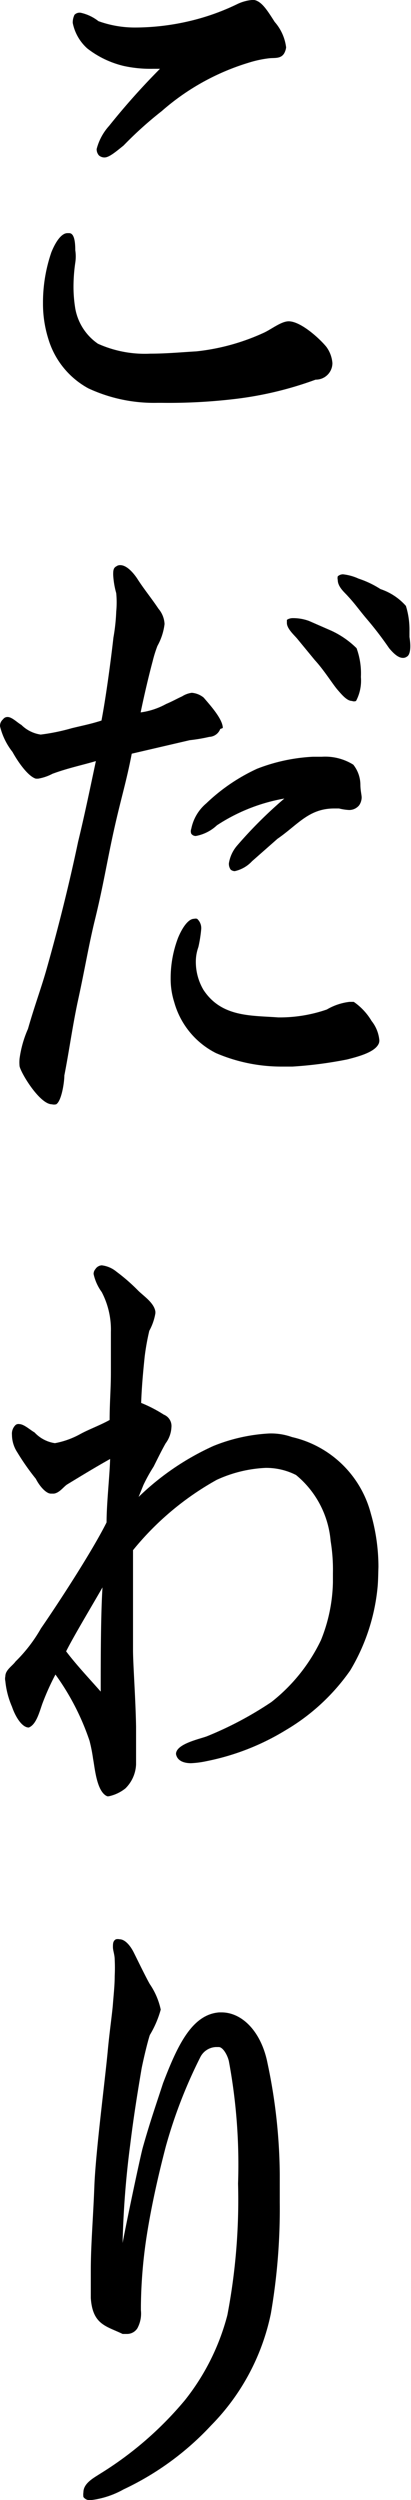
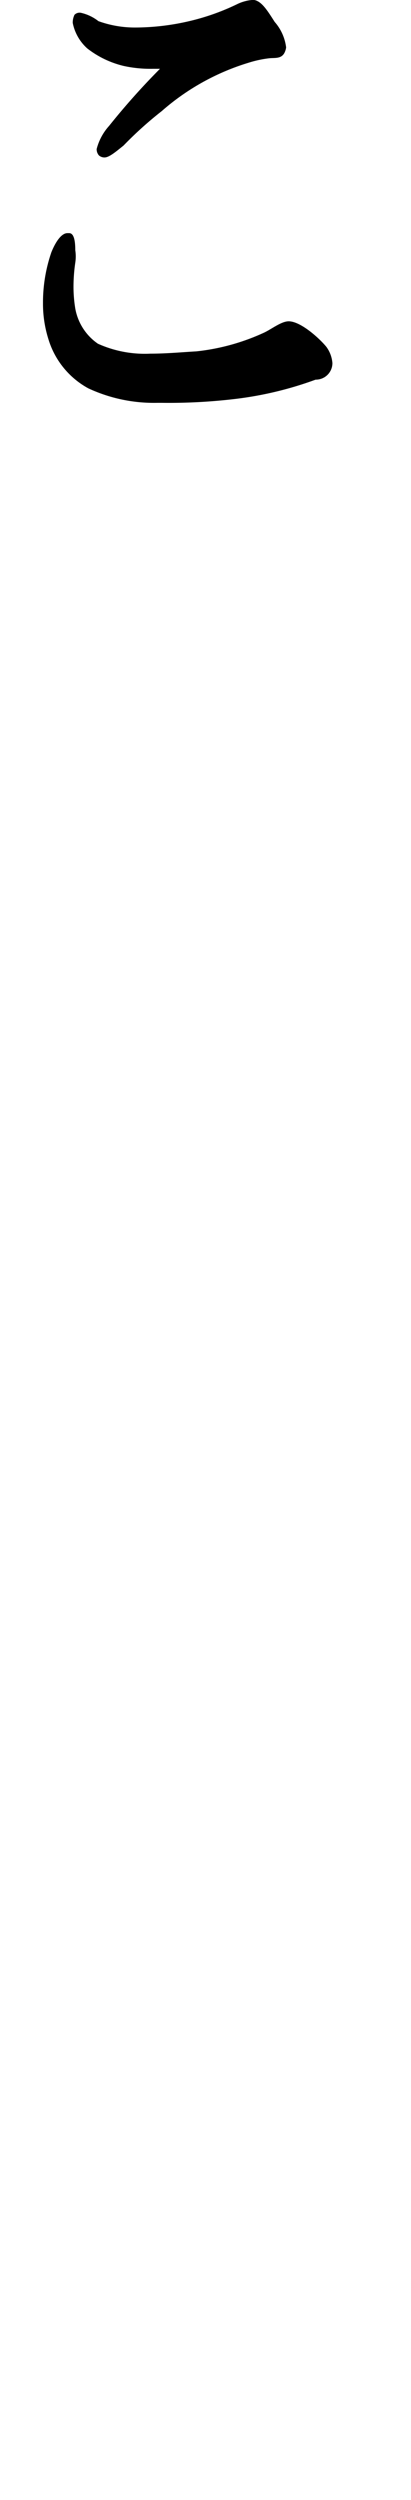
<svg xmlns="http://www.w3.org/2000/svg" viewBox="0 0 16.16 98.12">
  <title>アセット 22</title>
  <g id="レイヤー_2" data-name="レイヤー 2">
    <g id="デザイン">
      <path d="M12.41,14.9a13.94,13.94,0,0,1-3.1.75,22,22,0,0,1-2.95.16H6.19a6.12,6.12,0,0,1-2.72-.57A3.28,3.28,0,0,1,1.9,13.3a4.61,4.61,0,0,1-.21-1.4,6.06,6.06,0,0,1,.33-2c.19-.47.42-.75.63-.75h.07c.19,0,.24.31.24.67a1.63,1.63,0,0,1,0,.49,6.52,6.52,0,0,0-.07,1,5.29,5.29,0,0,0,.07.8,2.13,2.13,0,0,0,.89,1.38,4.49,4.49,0,0,0,2.06.39c.64,0,1.27-.06,1.81-.09a8.49,8.49,0,0,0,2.63-.72c.3-.13.7-.46,1-.46h0c.47,0,1.2.66,1.48,1a1.24,1.24,0,0,1,.24.64A.65.65,0,0,1,12.41,14.9ZM11.17,2.1c-.14.22-.38.16-.61.19a4.37,4.37,0,0,0-.78.17,9.24,9.24,0,0,0-3.42,1.9,14.71,14.71,0,0,0-1.5,1.35c-.31.25-.57.47-.75.47a.33.33,0,0,1-.22-.08.37.37,0,0,1-.09-.25,2.16,2.16,0,0,1,.49-.91,27.93,27.93,0,0,1,2-2.24H6a4.92,4.92,0,0,1-1.13-.11A3.74,3.74,0,0,1,3.43,1.9a1.82,1.82,0,0,1-.57-1A.68.68,0,0,1,2.93.58.28.28,0,0,1,3.17.5a1.73,1.73,0,0,1,.7.33,4.22,4.22,0,0,0,1.46.25A9.43,9.43,0,0,0,7.44.83,9,9,0,0,0,9.31.17,1.69,1.69,0,0,1,9.9,0H10c.29.06.5.39.8.86a1.86,1.86,0,0,1,.45,1A.64.64,0,0,1,11.17,2.1Z" />
-       <path d="M8.66,28.61a.48.48,0,0,1-.43.31,6.51,6.51,0,0,1-.77.13l-2.28.53c-.21,1.1-.42,1.74-.7,3s-.42,2.2-.77,3.61c-.24,1-.38,1.88-.66,3.15-.21,1-.33,1.9-.52,2.87,0,.27-.11,1-.32,1.13a.34.34,0,0,1-.17,0c-.47,0-1.2-1.19-1.27-1.49a1.51,1.51,0,0,1,0-.31,4.32,4.32,0,0,1,.33-1.16c.26-.91.52-1.6.73-2.34.47-1.66.89-3.34,1.24-5,.26-1.07.47-2.09.7-3.17-.54.16-1.12.28-1.71.5a1.85,1.85,0,0,1-.56.19H1.41c-.28-.08-.66-.58-.92-1.05A2.62,2.62,0,0,1,0,28.5a.34.34,0,0,1,.12-.27.21.21,0,0,1,.18-.09c.17,0,.38.22.54.31a1.36,1.36,0,0,0,.76.38h0a8,8,0,0,0,1.22-.25c.45-.11.73-.16,1.17-.3.19-1,.38-2.46.47-3.26A7.4,7.4,0,0,0,4.57,24a3.83,3.83,0,0,0,0-.72,3.28,3.28,0,0,1-.12-.72c0-.14,0-.27.12-.33a.24.24,0,0,1,.16-.05c.24,0,.49.27.66.52.26.41.56.77.84,1.19a1,1,0,0,1,.24.6,2.33,2.33,0,0,1-.28.86,5,5,0,0,0-.19.61c-.14.52-.33,1.32-.47,2a2.88,2.88,0,0,0,1-.33c.26-.11.45-.22.63-.3a.94.94,0,0,1,.38-.14.84.84,0,0,1,.47.19c.21.25.75.83.75,1.19A.75.75,0,0,1,8.66,28.61ZM14.87,41c-.18.31-.79.47-1.22.58a16.07,16.07,0,0,1-2.15.28c-.17,0-.31,0-.47,0a6.52,6.52,0,0,1-2.54-.53,3.2,3.2,0,0,1-1.64-2,3,3,0,0,1-.14-.94A4.44,4.44,0,0,1,7,36.81c.16-.39.4-.75.63-.75a.23.23,0,0,1,.12,0,.49.49,0,0,1,.16.42,5.27,5.27,0,0,1-.11.69,1.69,1.69,0,0,0-.1.55A2.16,2.16,0,0,0,8,38.85c.71,1.08,1.88,1,2.94,1.08H11a5.65,5.65,0,0,0,1.85-.31,2.29,2.29,0,0,1,.89-.3h.17a2.4,2.4,0,0,1,.7.75,1.42,1.42,0,0,1,.3.71A.31.31,0,0,1,14.87,41Zm-.79-9.35a.5.5,0,0,1-.36.14,2.06,2.06,0,0,1-.39-.06h-.19c-1,0-1.43.64-2.23,1.19l-1,.88a1.31,1.31,0,0,1-.68.39.26.26,0,0,1-.16-.06A.39.39,0,0,1,9,33.88a1.4,1.4,0,0,1,.32-.69,17.11,17.11,0,0,1,1.86-1.85,7.05,7.05,0,0,0-2.65,1.05,1.64,1.64,0,0,1-.83.42.21.21,0,0,1-.18-.09.26.26,0,0,1,0-.19,1.75,1.75,0,0,1,.59-1,7.29,7.29,0,0,1,2-1.36,7,7,0,0,1,2.19-.47h.35a2.09,2.09,0,0,1,1.24.31,1.28,1.28,0,0,1,.28.77c0,.25.05.41.05.52S14.17,31.57,14.08,31.65ZM14,27.51a.2.2,0,0,1-.16,0c-.19,0-.38-.22-.57-.44s-.53-.77-.89-1.16l-.7-.85c-.12-.14-.4-.39-.4-.61,0-.06,0-.08,0-.11s.12-.08.22-.08a1.81,1.81,0,0,1,.65.11l.87.38a3.48,3.48,0,0,1,1,.69,2.88,2.88,0,0,1,.17,1.13A1.71,1.71,0,0,1,14,27.51Zm2-1.74a.25.25,0,0,1-.16.05c-.19,0-.38-.19-.54-.38a13.61,13.61,0,0,0-.89-1.16c-.28-.33-.45-.58-.73-.88-.12-.14-.4-.36-.4-.64a.29.29,0,0,1,0-.14.3.3,0,0,1,.21-.08,2,2,0,0,1,.61.17,3.74,3.74,0,0,1,.86.41,2.31,2.31,0,0,1,1,.66,3.17,3.17,0,0,1,.14,1V25C16.16,25.38,16.14,25.69,16,25.77Z" />
-       <path d="M14.85,62.25a7.79,7.79,0,0,1-1.08,3.31,8.11,8.11,0,0,1-2.53,2.34,9.52,9.52,0,0,1-3.12,1.22,3.61,3.61,0,0,1-.61.08c-.26,0-.54-.08-.59-.36v0c0-.39.89-.58,1.2-.69a13.87,13.87,0,0,0,2.55-1.35,6.83,6.83,0,0,0,1.95-2.43,6.36,6.36,0,0,0,.47-2.27c0-.11,0-.24,0-.36A6.89,6.89,0,0,0,13,60.48a3.76,3.76,0,0,0-1.36-2.59,2.58,2.58,0,0,0-1.2-.28,5.14,5.14,0,0,0-1.92.47,11.32,11.32,0,0,0-3.29,2.76v1.41c0,.8,0,1.57,0,2.51,0,.55.1,1.88.12,3,0,.61,0,1.19,0,1.49v0a1.4,1.4,0,0,1-.42.94,1.56,1.56,0,0,1-.66.31H4.22c-.42-.17-.49-1.11-.56-1.47a6.32,6.32,0,0,0-.14-.71,9.71,9.71,0,0,0-1.34-2.6,9.78,9.78,0,0,0-.49,1.08c-.12.3-.24.88-.56,1h0c-.26,0-.52-.41-.66-.82a3.33,3.33,0,0,1-.26-1,.42.42,0,0,1,0-.19c0-.25.28-.41.4-.58a5.9,5.9,0,0,0,1-1.3c.63-.91,2-3,2.58-4.16,0-.75.12-1.8.14-2.49-.59.33-1.13.66-1.69,1-.14.09-.3.33-.52.36H2c-.19,0-.45-.3-.59-.58A9.44,9.44,0,0,1,.68,57a1.27,1.27,0,0,1-.21-.69.47.47,0,0,1,.12-.36.17.17,0,0,1,.16-.06c.19,0,.42.22.61.33a1.36,1.36,0,0,0,.8.42,3.29,3.29,0,0,0,1-.36c.35-.19.75-.33,1.15-.55,0-.66.05-1.22.05-1.85v-1.6A3.18,3.18,0,0,0,4,50.71,1.88,1.88,0,0,1,3.68,50a.29.29,0,0,1,.07-.19A.32.32,0,0,1,4,49.66a1.11,1.11,0,0,1,.58.25,7.27,7.27,0,0,1,.83.72c.21.22.65.49.7.85v.06a2.18,2.18,0,0,1-.24.69,9.59,9.59,0,0,0-.18,1c-.07.67-.12,1.25-.14,1.83a5.34,5.34,0,0,1,.89.46.48.48,0,0,1,.3.5v0a1.15,1.15,0,0,1-.23.63c-.14.25-.24.45-.47.91a6.51,6.51,0,0,0-.4.72l-.19.47a10.35,10.35,0,0,1,2.94-2,6.8,6.8,0,0,1,2.18-.49,2.45,2.45,0,0,1,.91.14,4.16,4.16,0,0,1,3.1,3,7.55,7.55,0,0,1,.3,2.1C14.87,61.78,14.87,62,14.85,62.25ZM2.6,64.81c.4.53.92,1.08,1.36,1.58,0-1.16,0-3,.07-4.09C3.57,63.1,2.89,64.23,2.6,64.81Z" />
-       <path d="M10.65,90.8A8.77,8.77,0,0,1,8.3,95.19,11.2,11.2,0,0,1,4.86,97.7a3.48,3.48,0,0,1-1.27.42A.31.31,0,0,1,3.28,98a.65.65,0,0,1,0-.19c0-.36.44-.58.65-.72A13.7,13.7,0,0,0,7.27,94.2a9,9,0,0,0,1.67-3.34,24.08,24.08,0,0,0,.42-5.16A22.16,22.16,0,0,0,9,80.9c-.05-.23-.23-.56-.4-.56H8.49a.72.72,0,0,0-.61.39,19.1,19.1,0,0,0-1.36,3.51c-.28,1.07-.56,2.29-.75,3.5a19.26,19.26,0,0,0-.23,2.76v.17a1.21,1.21,0,0,1-.14.71A.48.48,0,0,1,5,91.6l-.18,0c-.64-.31-1.18-.36-1.25-1.41,0-.36,0-.75,0-1.08,0-1,.09-2,.14-3.31s.4-4,.52-5.24c.07-.78.18-1.52.21-1.91s.07-.74.07-1.1a6.39,6.39,0,0,0,0-.64c0-.19-.07-.36-.07-.49s0-.25.12-.31a.32.32,0,0,1,.14,0c.21,0,.42.24.56.52s.49,1,.63,1.24a2.82,2.82,0,0,1,.43,1v0a4,4,0,0,1-.43,1c-.09.28-.23.86-.32,1.3-.14.83-.31,1.85-.45,3a36.06,36.06,0,0,0-.3,3.86c.21-1.1.7-3.4.79-3.73.28-1,.54-1.74.8-2.54.56-1.46,1.13-2.7,2.21-2.78h.09c.82,0,1.57.77,1.81,2A21.63,21.63,0,0,1,11,85.34c0,.36,0,.72,0,1.1A24.13,24.13,0,0,1,10.65,90.8Z" />
    </g>
  </g>
</svg>